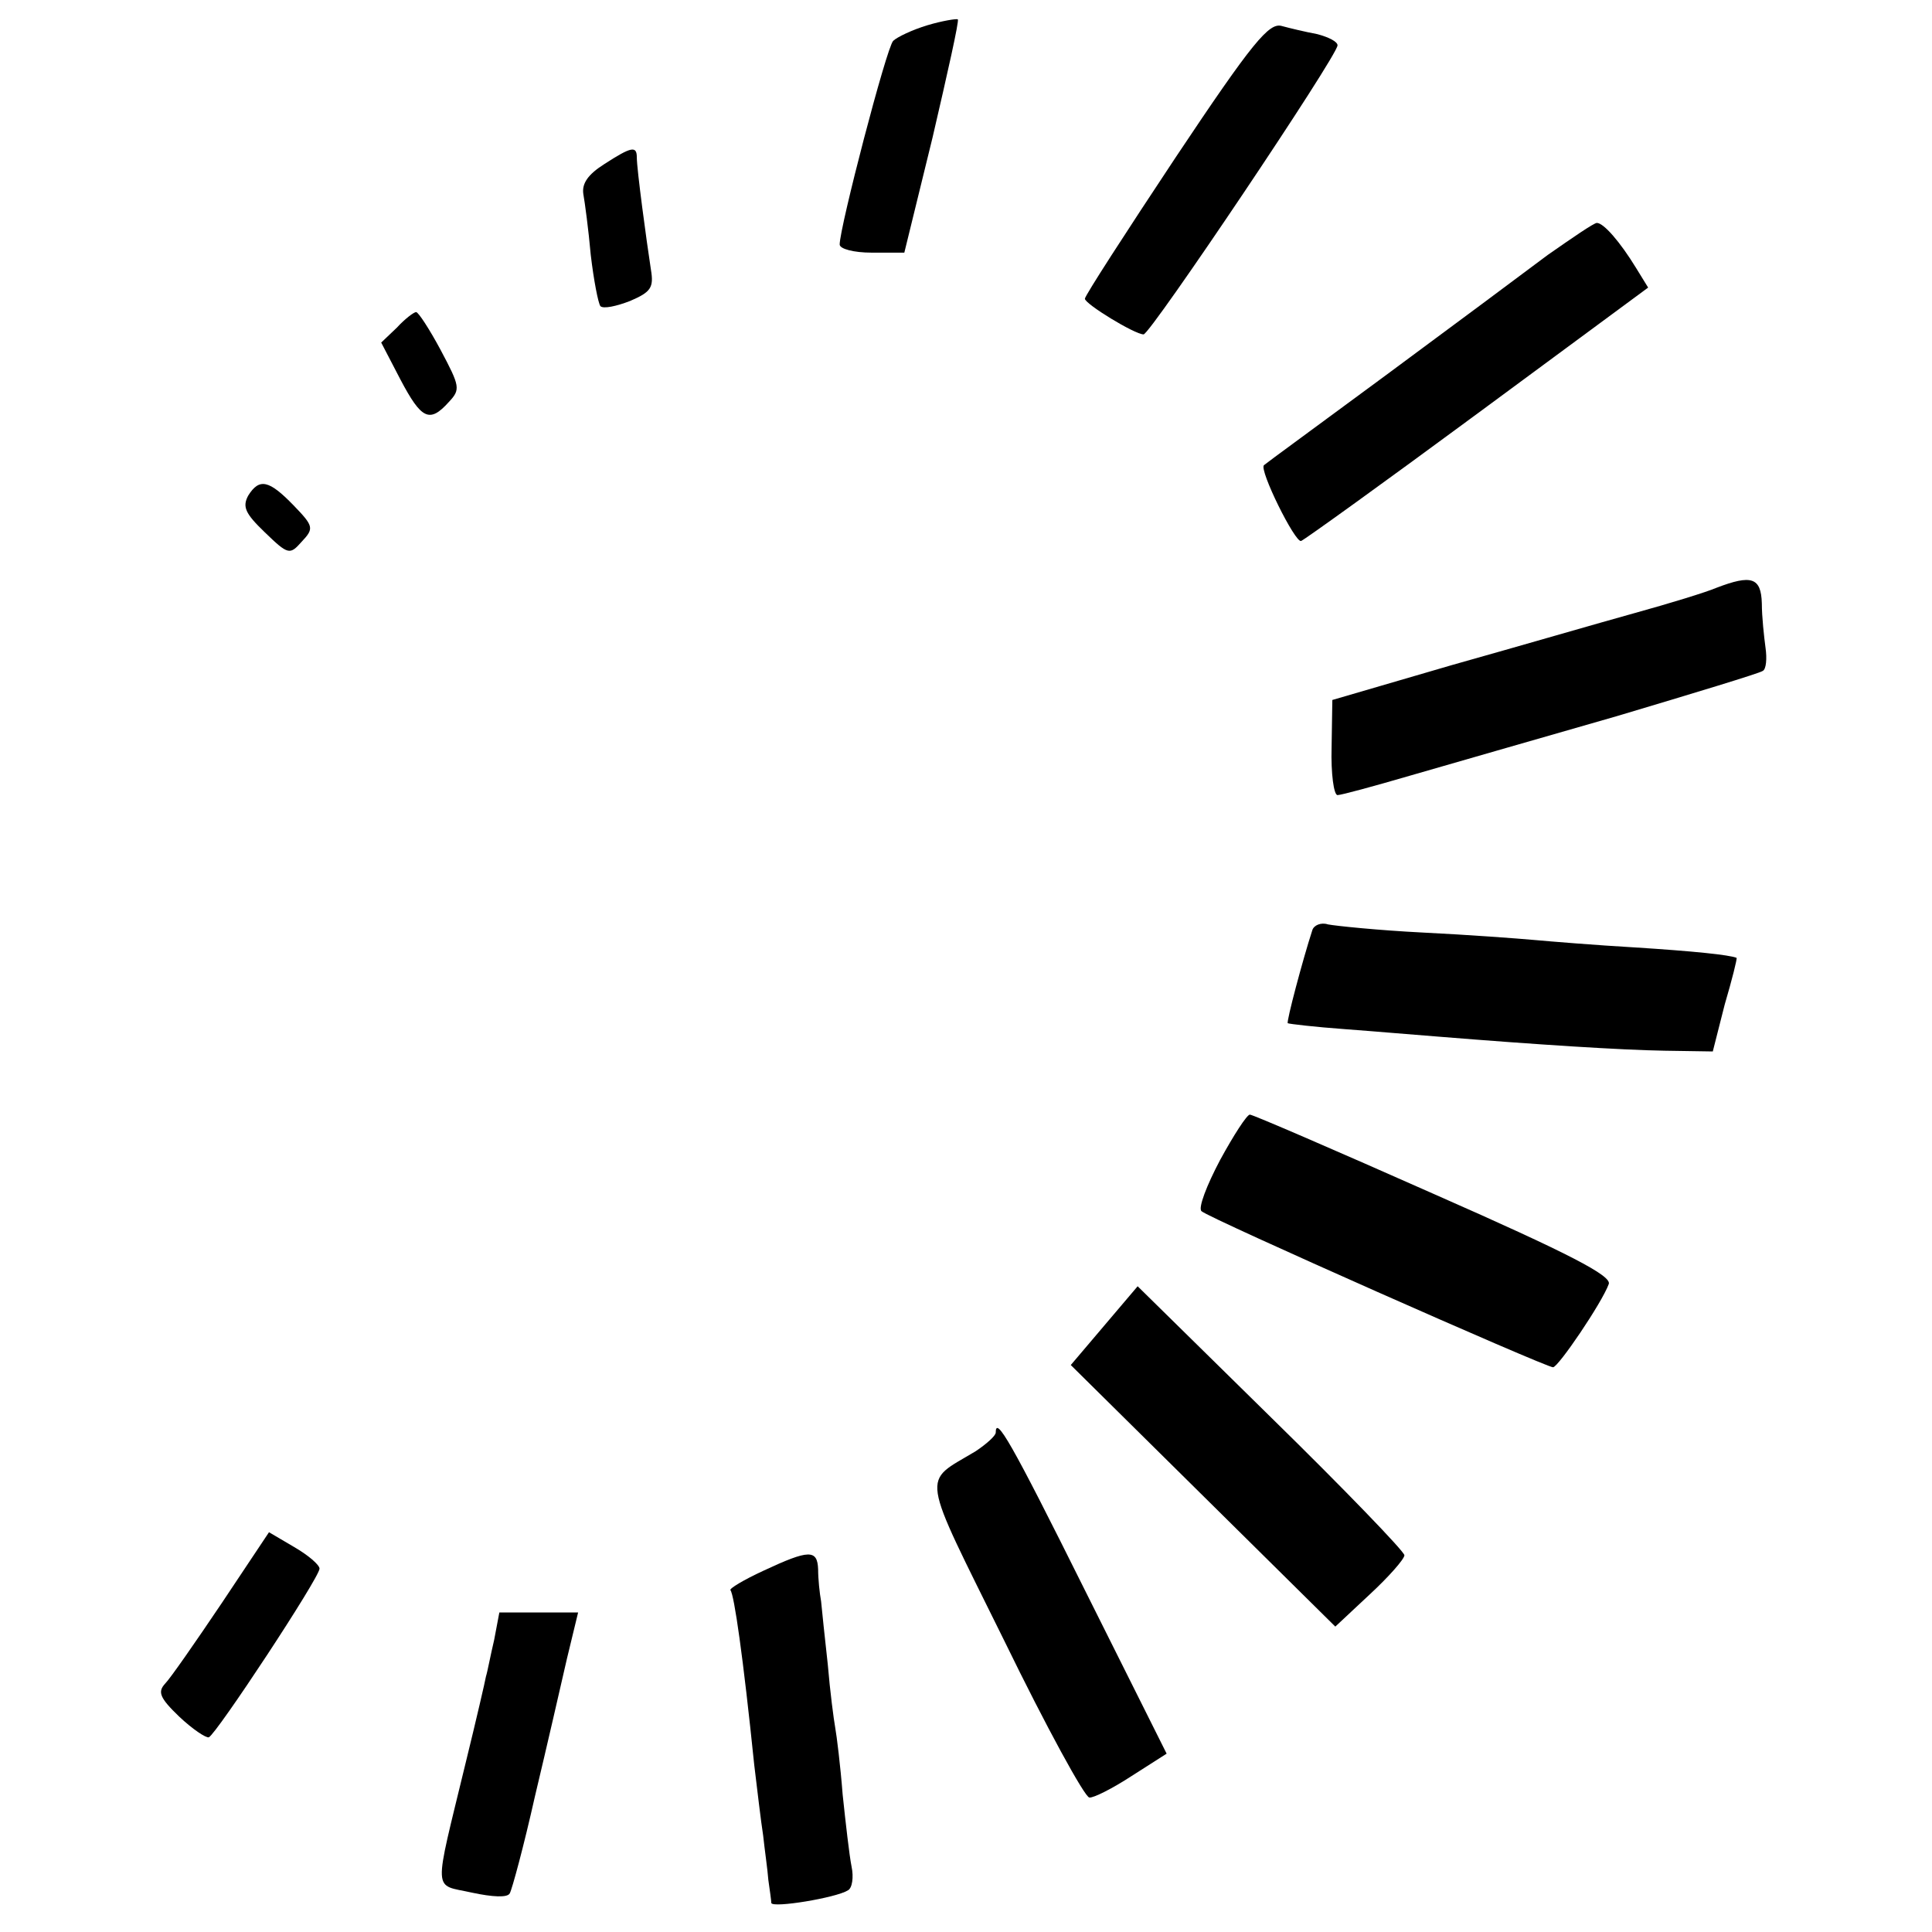
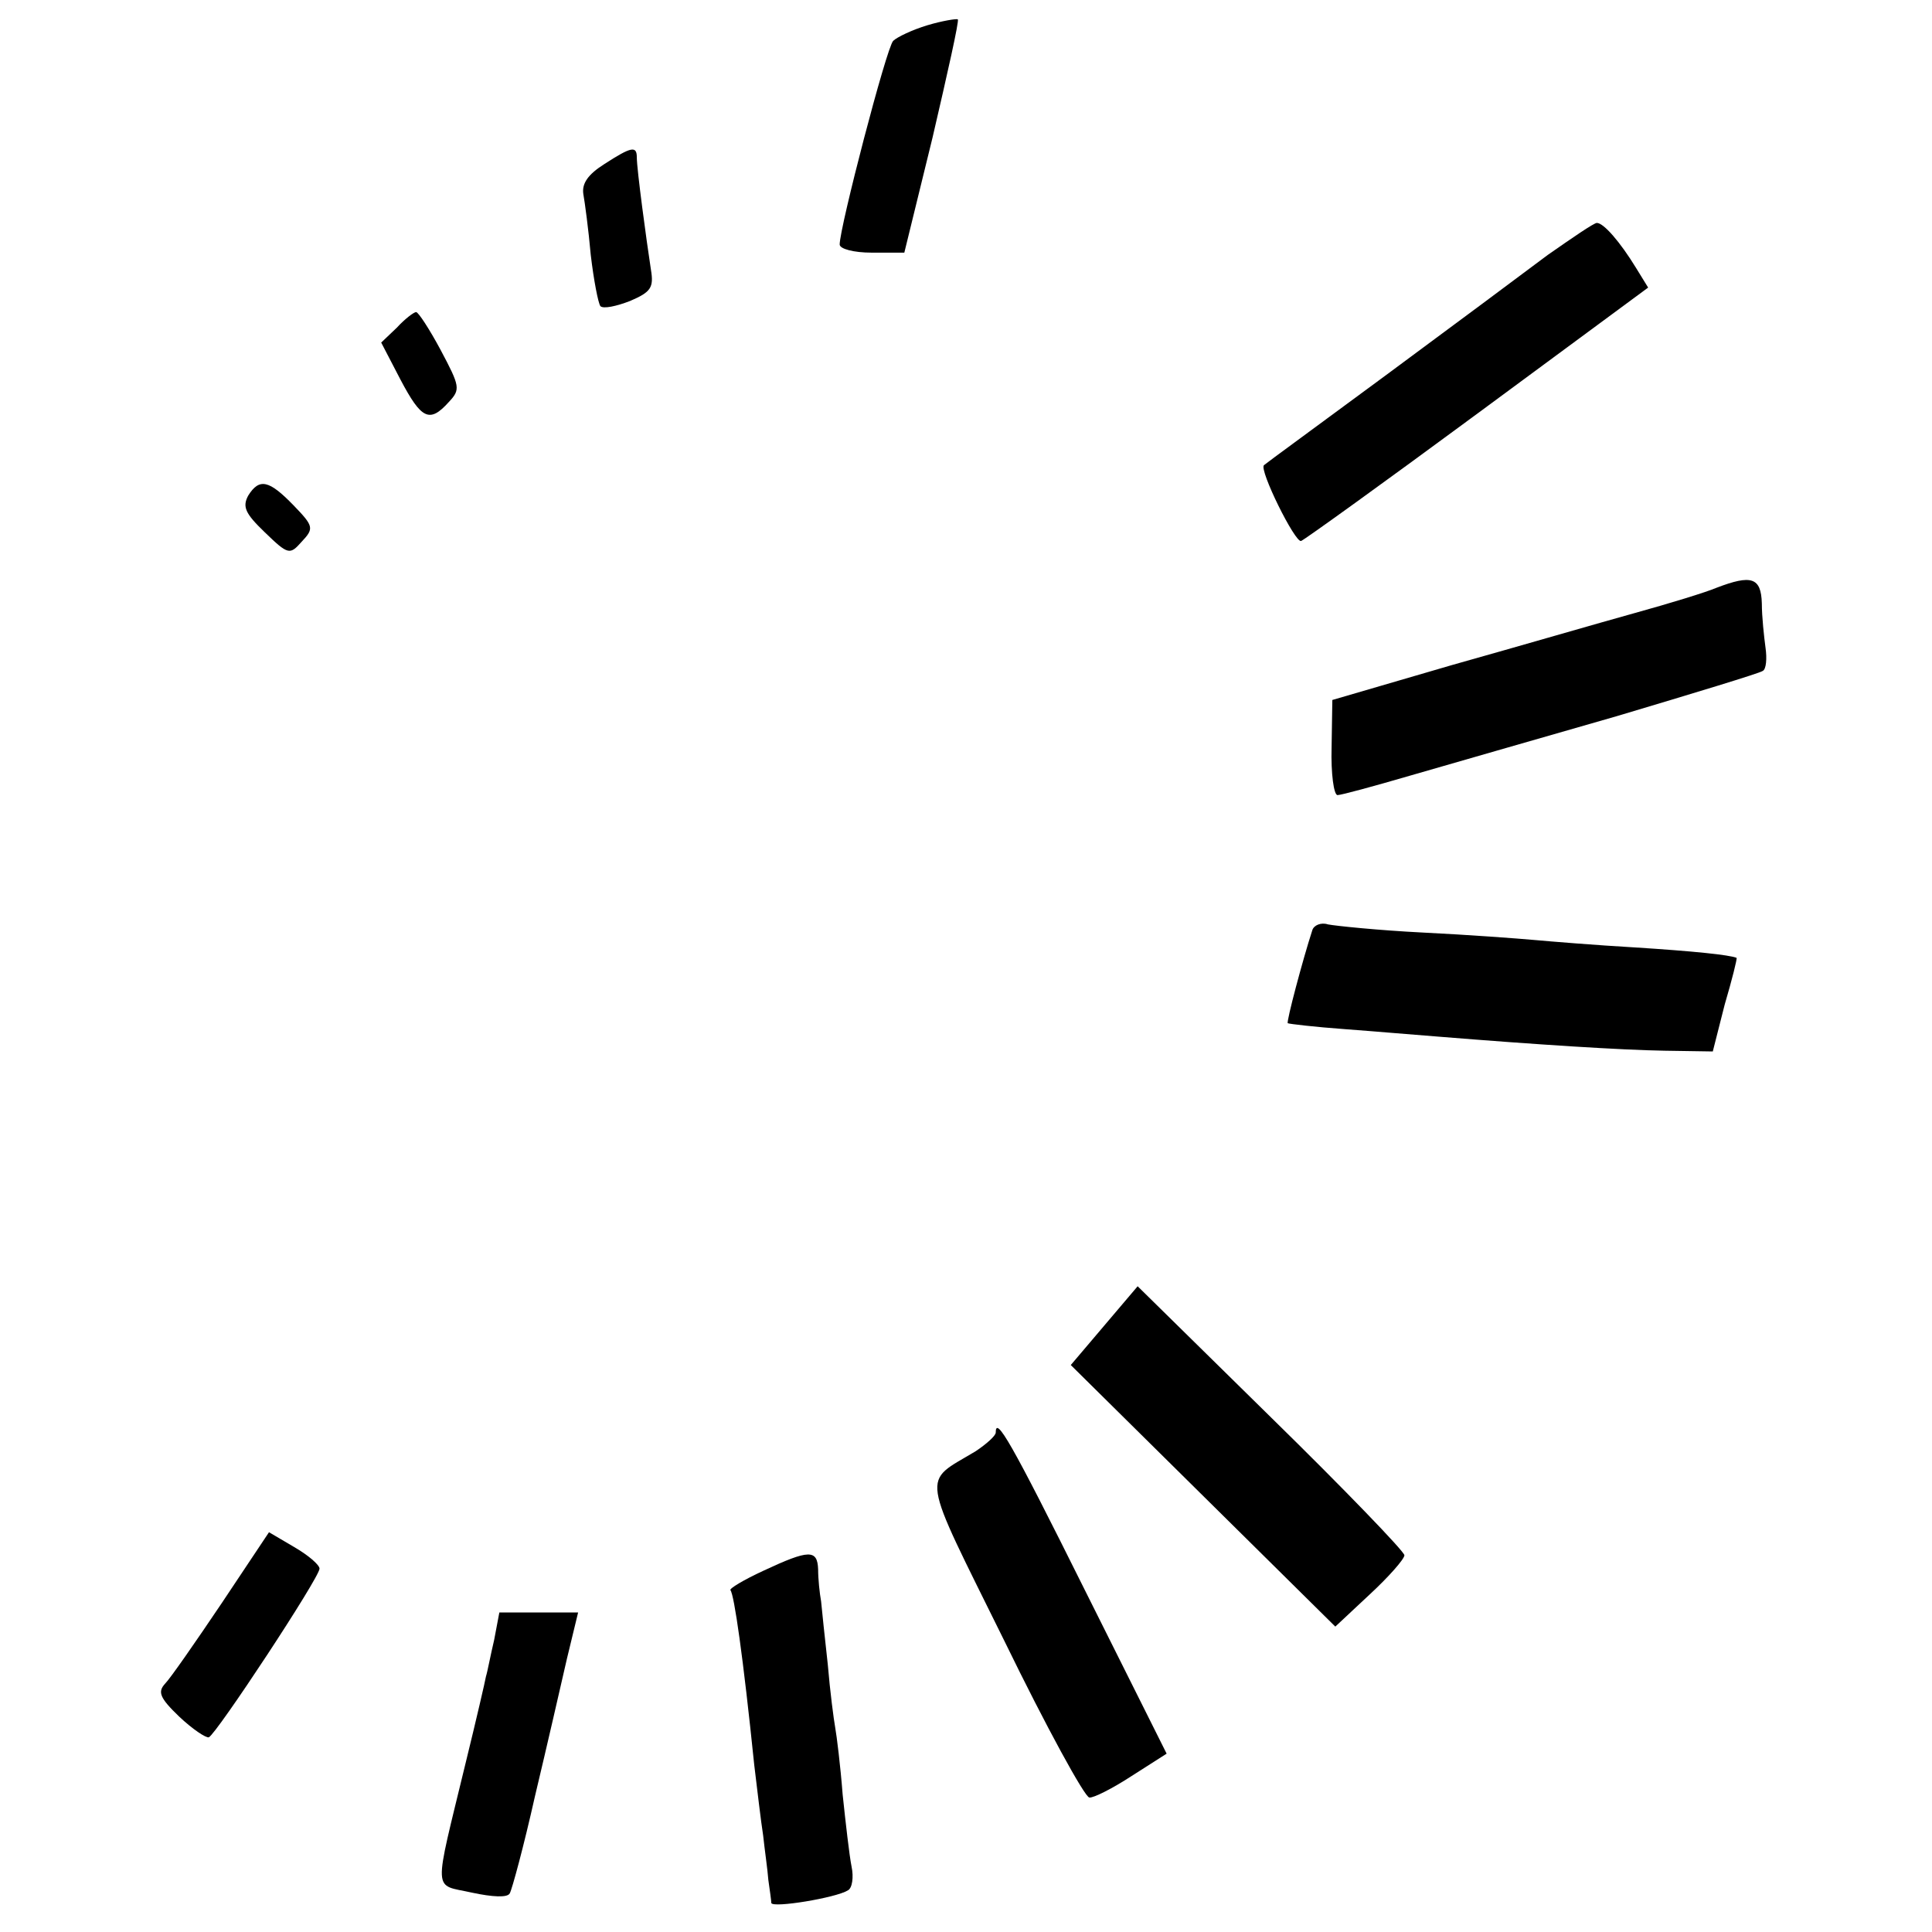
<svg xmlns="http://www.w3.org/2000/svg" version="1.0" width="260pt" height="260pt" viewBox="0 0 260 260" preserveAspectRatio="xMidYMid meet">
  <g transform="translate(0,260) scale(0.1,-0.1)" fill="#000000" stroke="none">
    <path d="M1248 2566 c-20 -6 -41 -16 -46 -21 -9 -9 -72 -251 -72 -274 0 -6 19 -11 43 -11 l44 0 38 155 c20 86 36 157 34 159 -2 1 -21 -2 -41 -8z" />
-     <path d="M1582 2388 c-67 -101 -122 -186 -122 -190 0 -7 67 -48 79 -48 9 0 261 375 261 389 0 5 -12 11 -27 15 -16 3 -37 8 -48 11 -17 5 -39 -21 -143 -177z" />
    <path d="M813 2379 c-22 -14 -30 -26 -28 -40 2 -11 7 -48 10 -82 4 -34 10 -65 13 -69 4 -4 22 0 40 7 28 12 32 18 28 42 -6 39 -19 135 -19 151 0 16 -7 15 -44 -9z" />
    <path d="M2083 2257 c-32 -24 -130 -97 -218 -162 -88 -65 -162 -119 -164 -121 -7 -6 42 -105 50 -102 5 2 112 79 238 172 l229 169 -16 26 c-22 36 -44 61 -53 61 -4 0 -33 -20 -66 -43z" />
    <path d="M534 2159 l-21 -20 26 -50 c28 -53 39 -59 65 -30 16 17 15 21 -11 70 -15 28 -30 51 -33 51 -3 0 -15 -9 -26 -21z" />
    <path d="M334 1933 c-8 -15 -4 -24 22 -49 32 -31 34 -31 50 -13 17 18 16 21 -11 49 -33 34 -46 37 -61 13z" />
    <path d="M2310 1809 c-14 -6 -63 -21 -110 -34 -47 -13 -157 -45 -246 -70 l-161 -47 -1 -64 c-1 -35 3 -64 8 -64 5 0 49 12 97 26 49 14 173 50 278 80 104 31 193 58 197 61 5 2 6 17 4 31 -2 15 -5 42 -5 60 -1 35 -14 39 -61 21z" />
    <path d="M1766 1348 c-13 -40 -35 -123 -33 -125 2 -1 36 -5 77 -8 41 -3 98 -8 125 -10 136 -11 246 -18 305 -19 l65 -1 16 63 c10 34 17 62 16 63 -10 4 -58 9 -137 14 -52 3 -113 8 -135 10 -22 2 -89 7 -150 10 -60 3 -118 9 -128 11 -9 3 -19 -1 -21 -8z" />
-     <path d="M1642 1039 c-18 -34 -30 -65 -25 -69 9 -9 463 -210 473 -210 7 0 66 87 75 112 4 11 -51 40 -235 121 -133 59 -244 107 -248 107 -4 0 -22 -28 -40 -61z" />
    <path d="M1486 816 l-45 -53 178 -176 178 -176 46 43 c26 24 47 48 47 53 0 5 -81 89 -179 185 l-180 177 -45 -53z" />
    <path d="M1340 672 c0 -4 -12 -15 -27 -25 -73 -44 -76 -23 39 -256 56 -115 108 -210 114 -210 5 -1 31 12 57 29 l47 30 -110 220 c-100 201 -120 235 -120 212z" />
    <path d="M298 442 c-35 -52 -69 -101 -76 -108 -10 -11 -7 -19 19 -44 18 -17 36 -29 40 -28 10 4 149 215 149 227 0 5 -15 18 -34 29 l-34 20 -64 -96z" />
    <path d="M1027 486 c-26 -12 -46 -24 -44 -26 5 -6 17 -89 32 -235 4 -33 9 -76 12 -95 2 -19 6 -46 7 -60 2 -14 4 -28 4 -31 2 -7 87 7 103 17 6 3 8 18 5 32 -3 15 -8 59 -12 97 -3 39 -8 79 -10 90 -2 11 -7 49 -10 85 -4 36 -8 74 -9 85 -2 11 -4 30 -4 43 -1 27 -12 27 -74 -2z" />
    <path d="M665 393 c-5 -21 -9 -43 -11 -49 -1 -6 -13 -58 -27 -115 -44 -182 -45 -164 8 -176 28 -6 48 -7 51 -1 3 5 19 64 34 131 16 67 35 150 43 185 l15 62 -53 0 -53 0 -7 -37z" />
  </g>
</svg>